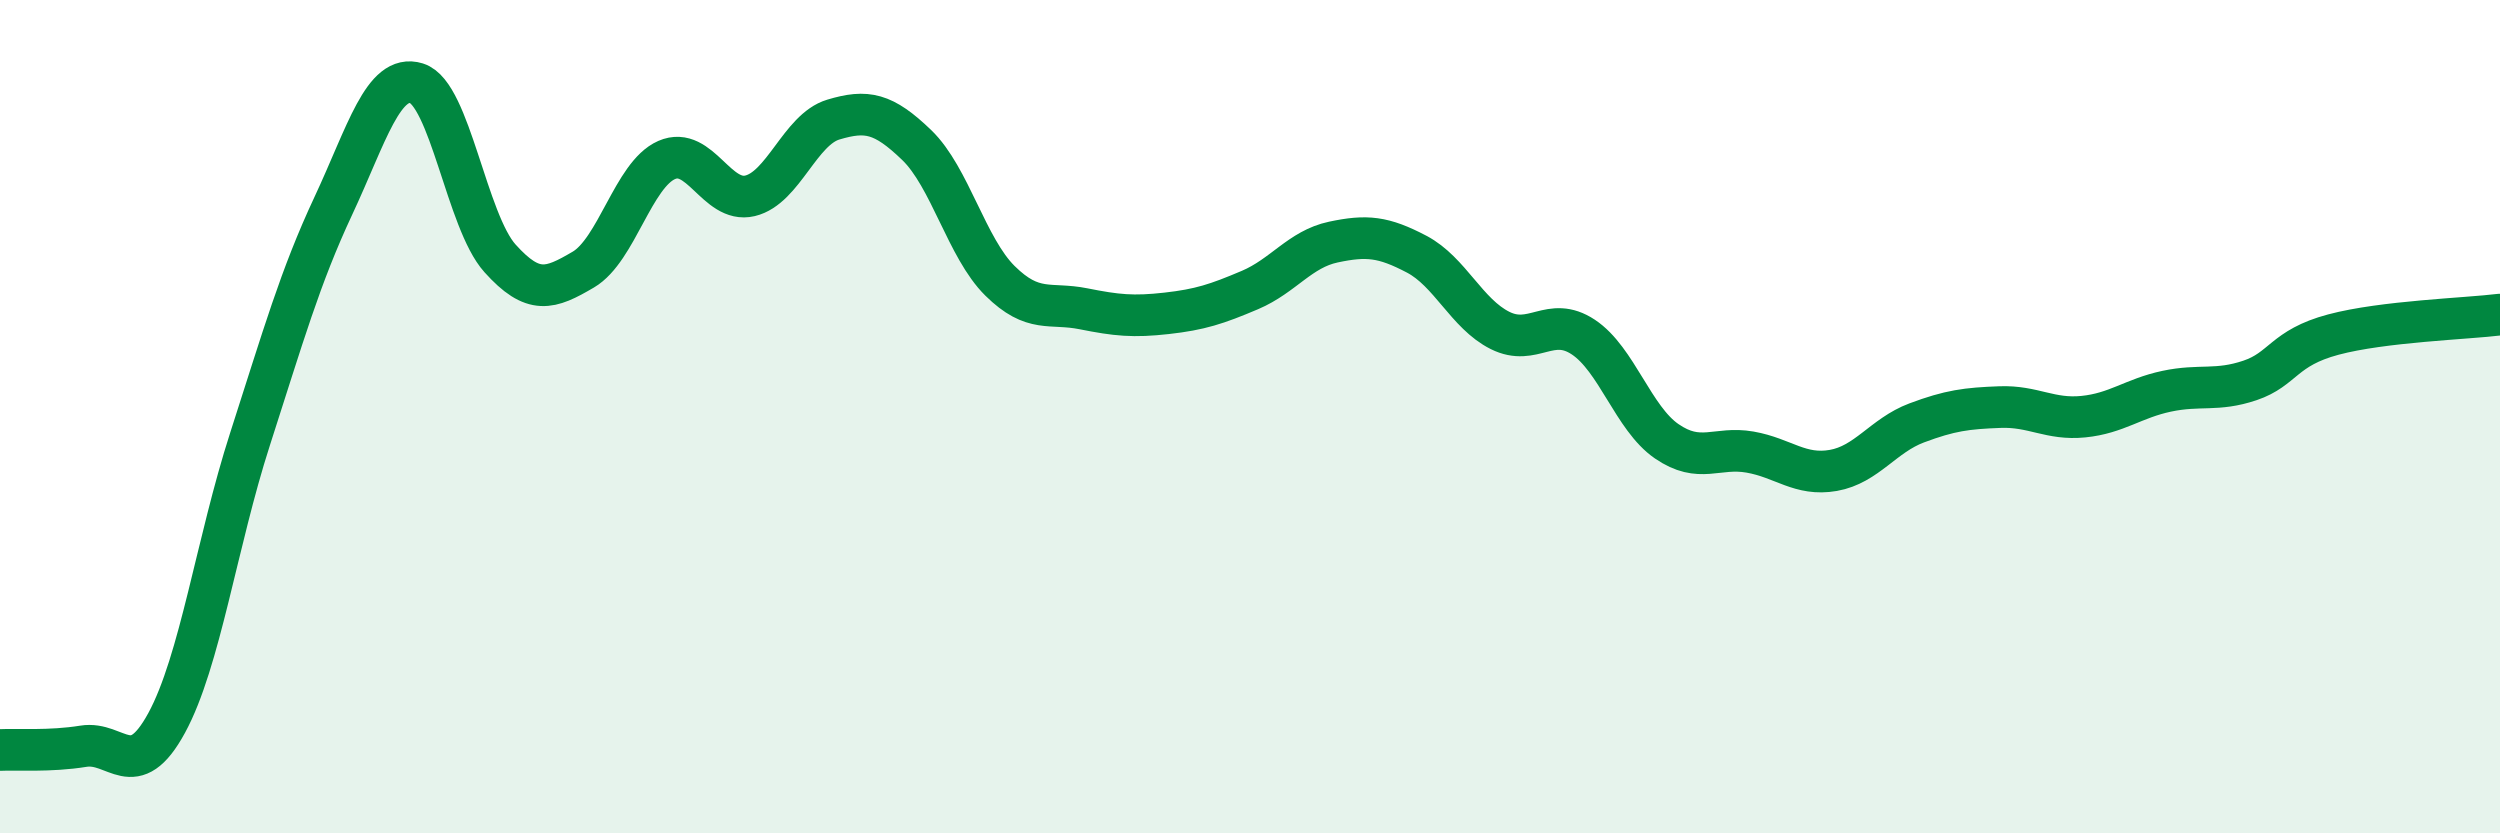
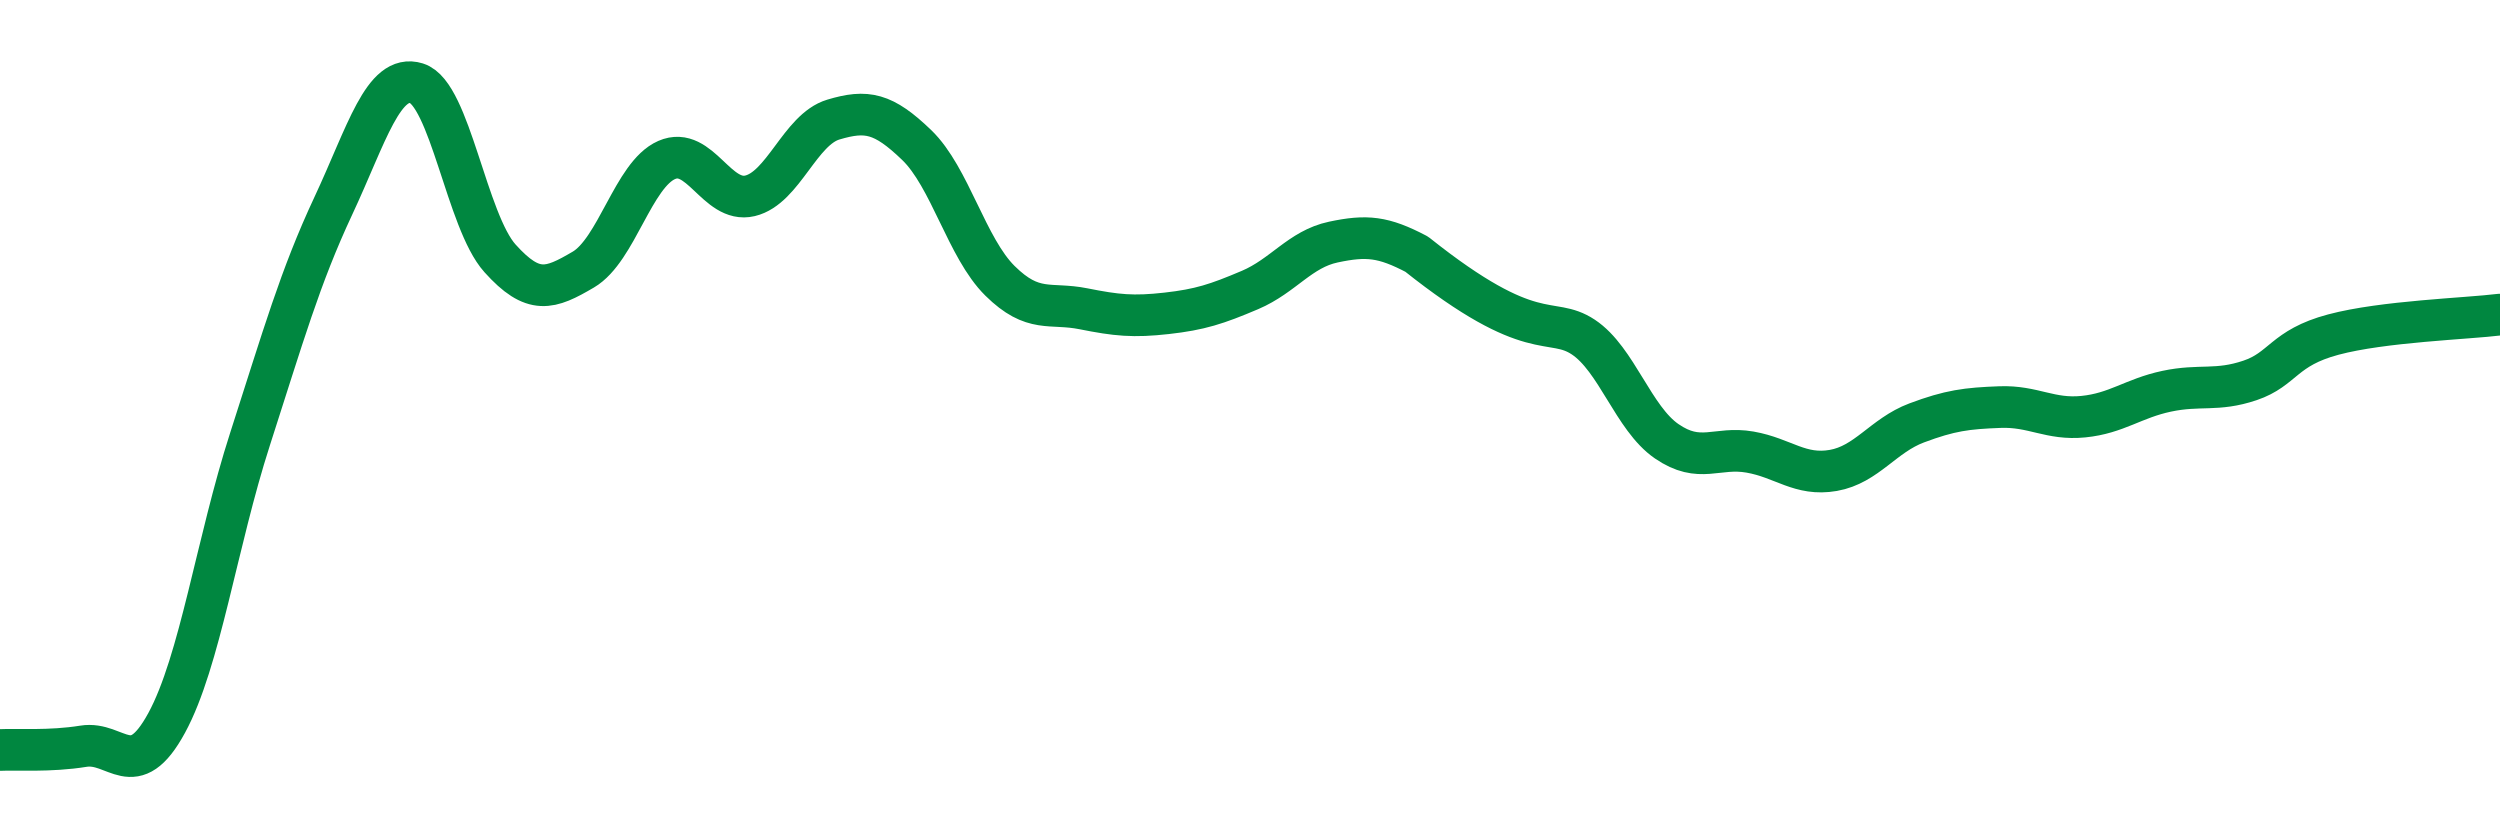
<svg xmlns="http://www.w3.org/2000/svg" width="60" height="20" viewBox="0 0 60 20">
-   <path d="M 0,18 C 0.4,17.98 1.2,18.04 2,17.91 C 2.8,17.78 3.2,18.82 4,17.35 C 4.8,15.88 5.2,13.02 6,10.54 C 6.8,8.06 7.2,6.65 8,4.94 C 8.8,3.23 9.2,1.75 10,2 C 10.8,2.25 11.2,5.31 12,6.2 C 12.8,7.09 13.2,6.94 14,6.47 C 14.8,6 15.2,4.19 16,3.84 C 16.8,3.49 17.2,4.89 18,4.7 C 18.8,4.51 19.2,3.11 20,2.87 C 20.8,2.63 21.2,2.71 22,3.48 C 22.8,4.25 23.2,5.95 24,6.74 C 24.8,7.53 25.2,7.25 26,7.41 C 26.8,7.57 27.2,7.61 28,7.52 C 28.8,7.43 29.2,7.3 30,6.96 C 30.8,6.62 31.2,5.98 32,5.81 C 32.8,5.64 33.2,5.68 34,6.1 C 34.8,6.52 35.2,7.53 36,7.93 C 36.8,8.33 37.2,7.56 38,8.09 C 38.8,8.62 39.2,10.04 40,10.59 C 40.8,11.14 41.2,10.71 42,10.85 C 42.8,10.99 43.2,11.43 44,11.29 C 44.8,11.15 45.2,10.45 46,10.15 C 46.8,9.85 47.2,9.8 48,9.77 C 48.8,9.74 49.2,10.08 50,10 C 50.8,9.92 51.2,9.56 52,9.39 C 52.8,9.22 53.2,9.4 54,9.13 C 54.8,8.86 54.8,8.35 56,8.03 C 57.2,7.71 59.2,7.65 60,7.55L60 20L0 20Z" fill="#008740" opacity="0.1" stroke-linecap="round" stroke-linejoin="round" />
-   <path d="M 0,18 C 0.4,17.98 1.2,18.04 2,17.91 C 2.8,17.78 3.2,18.82 4,17.35 C 4.8,15.88 5.2,13.02 6,10.54 C 6.8,8.06 7.2,6.65 8,4.94 C 8.8,3.23 9.2,1.75 10,2 C 10.8,2.25 11.2,5.31 12,6.2 C 12.8,7.09 13.2,6.94 14,6.47 C 14.8,6 15.2,4.19 16,3.84 C 16.8,3.49 17.2,4.89 18,4.7 C 18.8,4.51 19.2,3.11 20,2.87 C 20.8,2.63 21.2,2.71 22,3.48 C 22.8,4.25 23.2,5.95 24,6.74 C 24.8,7.53 25.2,7.25 26,7.41 C 26.8,7.57 27.2,7.61 28,7.52 C 28.8,7.43 29.2,7.3 30,6.96 C 30.8,6.62 31.2,5.98 32,5.81 C 32.8,5.64 33.2,5.68 34,6.1 C 34.8,6.52 35.2,7.53 36,7.93 C 36.8,8.33 37.2,7.56 38,8.09 C 38.8,8.62 39.2,10.04 40,10.59 C 40.8,11.14 41.2,10.71 42,10.85 C 42.8,10.99 43.2,11.43 44,11.29 C 44.8,11.15 45.2,10.45 46,10.15 C 46.8,9.85 47.2,9.8 48,9.77 C 48.8,9.74 49.2,10.08 50,10 C 50.8,9.92 51.2,9.56 52,9.39 C 52.8,9.22 53.2,9.4 54,9.13 C 54.8,8.86 54.8,8.35 56,8.03 C 57.2,7.71 59.2,7.65 60,7.55" stroke="#008740" stroke-width="1" fill="none" stroke-linecap="round" stroke-linejoin="round" />
+   <path d="M 0,18 C 0.4,17.98 1.2,18.04 2,17.91 C 2.8,17.78 3.2,18.82 4,17.35 C 4.8,15.88 5.2,13.02 6,10.54 C 6.8,8.06 7.2,6.65 8,4.94 C 8.8,3.23 9.2,1.75 10,2 C 10.8,2.25 11.2,5.31 12,6.2 C 12.8,7.09 13.2,6.94 14,6.47 C 14.8,6 15.2,4.19 16,3.84 C 16.8,3.49 17.2,4.89 18,4.7 C 18.8,4.51 19.2,3.11 20,2.87 C 20.8,2.63 21.2,2.71 22,3.48 C 22.8,4.25 23.2,5.95 24,6.74 C 24.8,7.53 25.2,7.25 26,7.41 C 26.8,7.57 27.2,7.61 28,7.52 C 28.8,7.43 29.2,7.3 30,6.96 C 30.8,6.62 31.2,5.98 32,5.81 C 32.8,5.64 33.2,5.68 34,6.1 C 36.8,8.33 37.2,7.56 38,8.09 C 38.8,8.62 39.2,10.04 40,10.59 C 40.8,11.14 41.2,10.71 42,10.85 C 42.8,10.99 43.2,11.43 44,11.29 C 44.8,11.15 45.2,10.45 46,10.15 C 46.8,9.85 47.2,9.8 48,9.77 C 48.8,9.74 49.2,10.08 50,10 C 50.8,9.92 51.2,9.56 52,9.39 C 52.8,9.22 53.2,9.4 54,9.13 C 54.8,8.86 54.8,8.35 56,8.03 C 57.2,7.71 59.2,7.65 60,7.55" stroke="#008740" stroke-width="1" fill="none" stroke-linecap="round" stroke-linejoin="round" />
</svg>